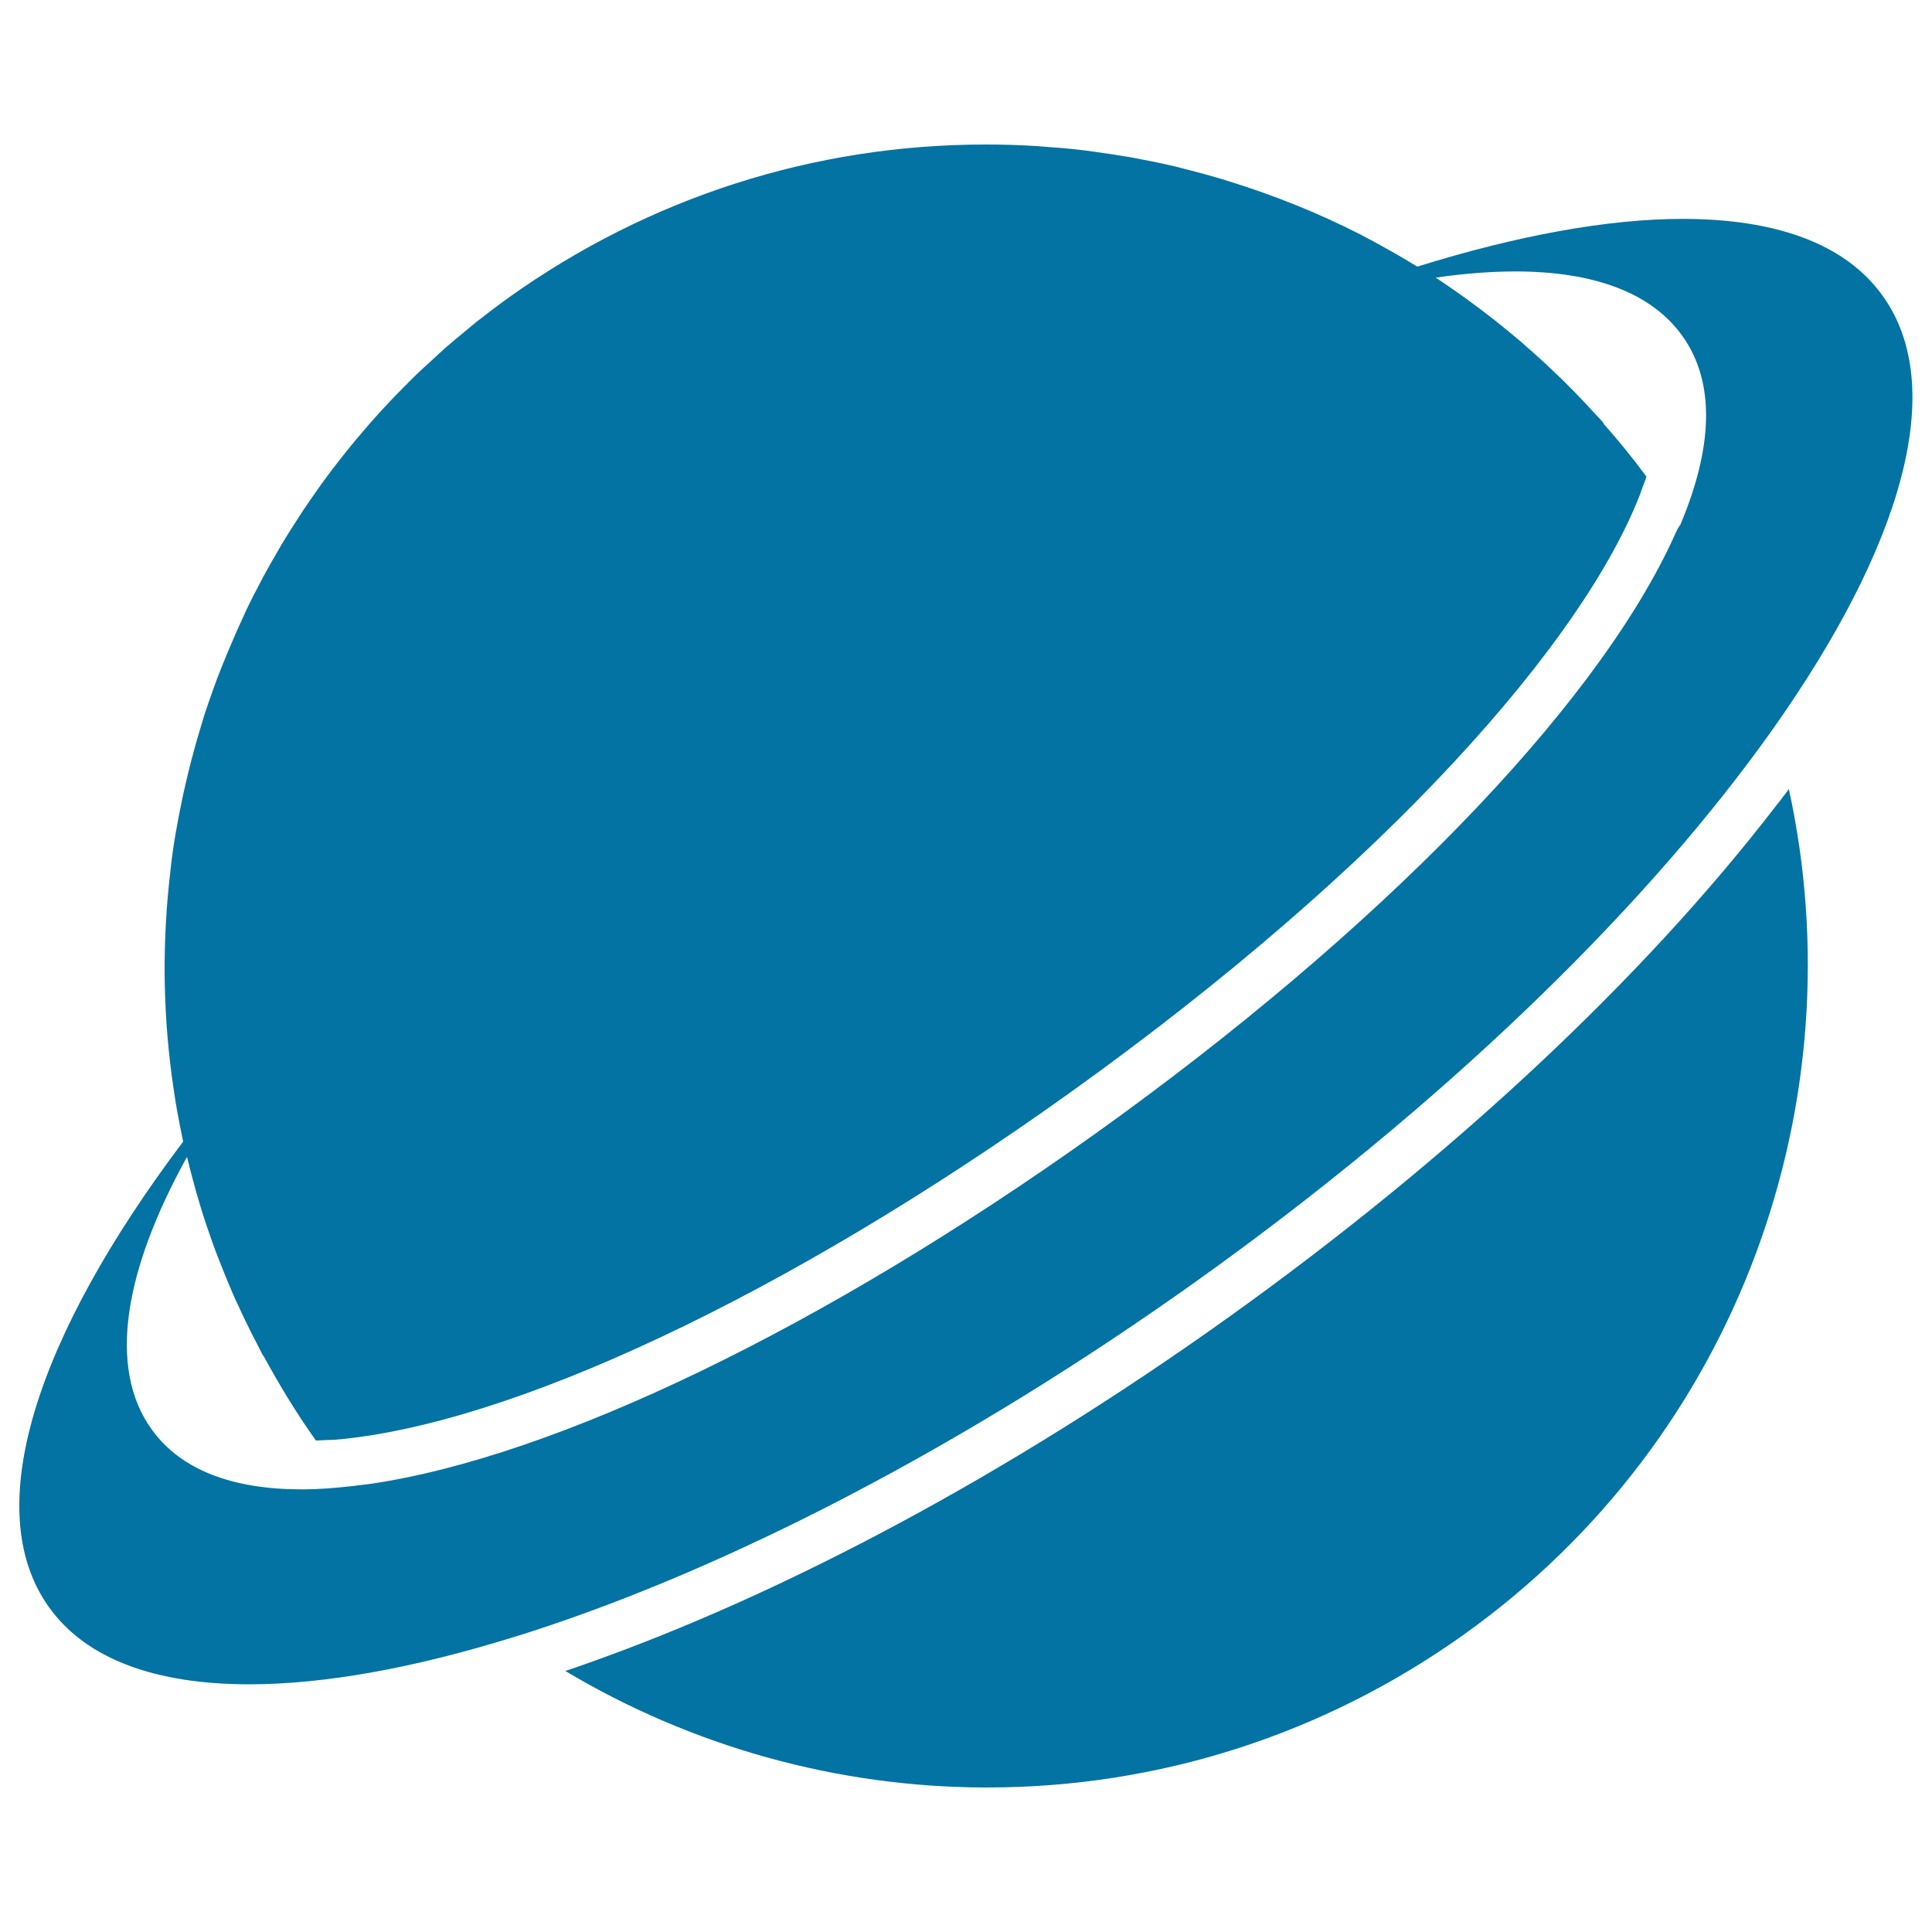
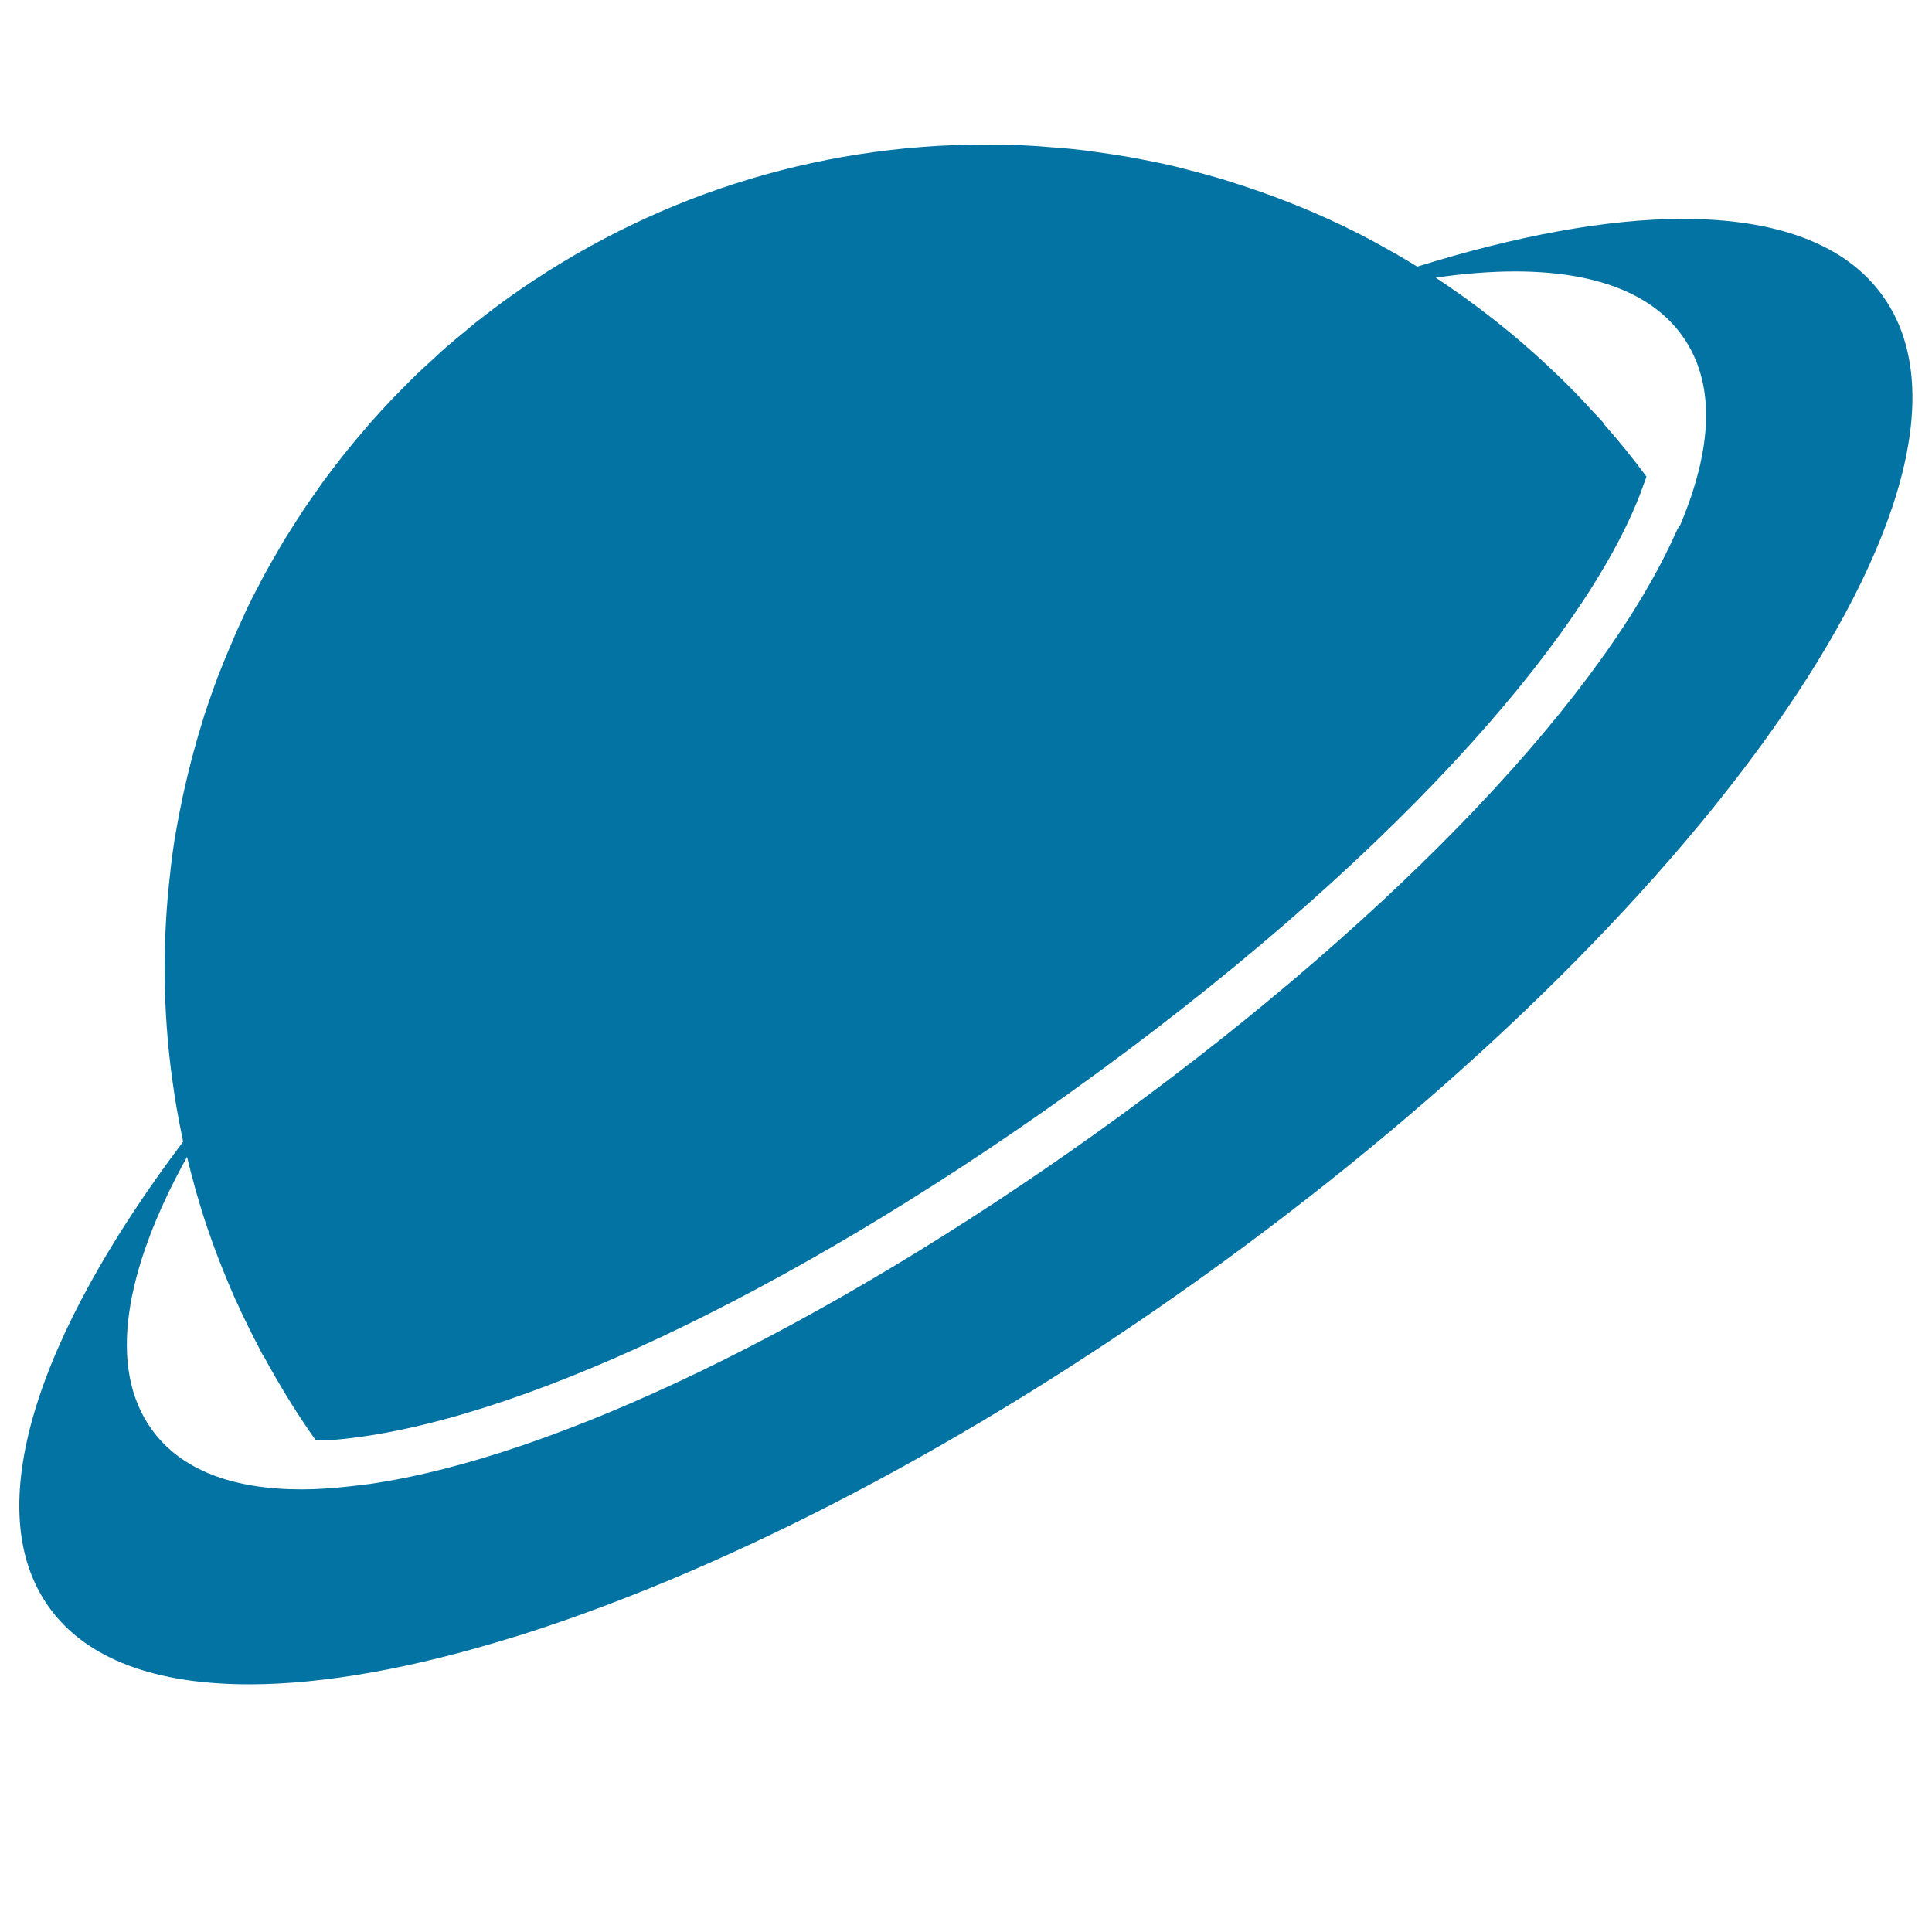
<svg xmlns="http://www.w3.org/2000/svg" viewBox="0 0 1000 1000" style="fill:#0273a2">
  <title>Saturn Shape SVG icon</title>
  <g>
    <g>
-       <path d="M922.6,412.8c-1.1,1.5-2.3,3-3.5,4.5c-68.6,89.2-167.9,182.1-283.6,264.8c-113.3,81-229.9,143.1-332.5,179.2c-1.8,0.6-3.6,1.3-5.4,1.9c-1.7,0.6-3.3,1.1-5,1.7c65.2,38.9,140.5,60.3,218.3,60.3c88.9,0,174.3-27.4,247-79.3c142.6-101.9,203.3-276.2,168-437.5C924.8,410,923.7,411.4,922.6,412.8z" />
      <path d="M871,113.3c-38.9,0-85.7,8.6-137.4,24.7c-4.8-2.9-9.6-5.8-14.5-8.5c-4.9-2.8-9.9-5.5-14.9-8.1c-21.9-11.2-44.7-20.3-68.2-27.6c-0.6-0.2-1.3-0.4-1.9-0.6c-6.9-2.1-13.9-4-21-5.8c-1.4-0.4-2.9-0.7-4.3-1.1c-6.3-1.5-12.6-2.8-18.9-4c-2-0.4-4-0.8-6-1.1c-5.9-1-11.8-1.9-17.8-2.7c-2.3-0.3-4.6-0.7-6.9-0.9c-5.9-0.7-11.9-1.2-17.8-1.6c-2.2-0.2-4.5-0.4-6.7-0.5c-8.1-0.5-16.3-0.7-24.5-0.7c-88.9,0-174.3,27.4-247,79.3c-5.7,4.1-11.2,8.3-16.7,12.6c-2,1.6-4,3.3-6,5c-3.3,2.7-6.6,5.4-9.8,8.2c-2.5,2.2-4.8,4.4-7.2,6.6c-2.6,2.4-5.2,4.7-7.7,7.1c-2.6,2.5-5.1,5.1-7.7,7.7c-2.2,2.2-4.3,4.4-6.4,6.6c-2.7,2.8-5.3,5.7-7.8,8.5c-1.8,2-3.7,4.1-5.4,6.2c-2.7,3.1-5.3,6.2-7.8,9.3c-1.6,1.9-3.1,3.9-4.7,5.9c-2.6,3.3-5.2,6.7-7.7,10.1c-1.4,1.9-2.7,3.7-4,5.6c-2.5,3.5-5,7.1-7.4,10.7c-1.2,1.8-2.3,3.6-3.5,5.4c-2.4,3.7-4.8,7.5-7.1,11.3c-1,1.7-2,3.5-3,5.2c-2.3,3.9-4.5,7.8-6.7,11.8c-0.9,1.6-1.7,3.3-2.6,5c-2.2,4.1-4.3,8.2-6.3,12.4c-0.6,1.3-1.2,2.7-1.8,4c-3,6.4-5.8,12.9-8.5,19.4c-1.7,4.1-3.3,8.1-4.9,12.2c-0.7,1.8-1.3,3.7-2,5.5c-1.6,4.5-3.2,9-4.7,13.6c-0.5,1.6-0.9,3.1-1.4,4.7c-1.5,4.9-3,9.9-4.3,14.8c-0.3,1.3-0.6,2.5-1,3.8c-1.4,5.4-2.7,10.8-3.9,16.2c-0.2,0.9-0.4,1.8-0.6,2.7c-1.2,5.9-2.4,11.7-3.4,17.6c-0.1,0.5-0.2,1-0.3,1.6c-1.1,6.4-2,12.8-2.7,19.3c0,0.1,0,0.1,0,0.2c-4.2,35.3-4,71.1,0.8,106.7c0.8,5.6,1.6,11.3,2.6,16.9c1,5.5,2,10.9,3.2,16.4C18.8,691.7-10.8,781.3,25.3,831.8c19.4,27.2,55.6,40,103.7,40c38.7,0,85.2-8.4,136.7-24.4c1.6-0.5,3.1-0.9,4.6-1.4c1.7-0.6,3.5-1.1,5.3-1.7c102.8-33.4,224.6-96,345.4-182.4c124.7-89.2,225.9-187.4,290.5-276c1.1-1.5,2.1-2.9,3.1-4.3c1-1.4,2-2.8,3-4.2c66.6-94.1,91-176.5,57-224.1C955.3,126.1,919.1,113.3,871,113.3z M867.2,276.1c-0.7,1.5-1.4,3-2.1,4.6C823.9,368.3,713,482.3,567.2,586.6C426.3,687.2,287.4,754.1,191.4,768.1c-1.7,0.2-3.3,0.4-5,0.6c-1.7,0.2-3.3,0.4-5,0.6c-8.8,1-17.3,1.6-25.2,1.6c-35.6,0-62.6-9.9-77.8-31.2c-22.7-31.7-14.2-82,18.4-140.9c1.4,5.9,3,11.8,4.6,17.7c1.7,5.9,3.5,11.9,5.5,17.8c2,5.9,4.1,11.9,6.4,17.7c0.4,1.1,0.9,2.2,1.3,3.3c2,5.1,4.1,10.1,6.3,15.2c0.8,1.8,1.6,3.6,2.5,5.4c1.9,4.3,4,8.5,6.1,12.8c1.1,2.3,2.3,4.5,3.5,6.8c1,2,2,4,3,5.9c0.1,0.2,0.3,0.2,0.4,0.4c8.1,14.9,17,29.6,27.1,43.8c1.6-0.1,3.2-0.1,4.9-0.2c1.7-0.1,3.3-0.1,5.1-0.2c91-7.8,233.7-74.9,379.3-178.9c166.6-119.1,266.7-234.9,296-310.2c0.6-1.6,1.1-3.1,1.7-4.7c0.6-1.6,1.2-3.1,1.7-4.7c-7-9.5-14.4-18.6-22.2-27.4c-0.1-0.2-0.2-0.5-0.3-0.7c-1.2-1.4-2.5-2.7-3.7-4c-1.2-1.3-2.5-2.6-3.7-4c-4.6-5-9.4-9.9-14.2-14.6c-0.8-0.7-1.5-1.5-2.3-2.2c-5.6-5.4-11.3-10.6-17.1-15.6c-0.2-0.2-0.3-0.3-0.5-0.5c-4.8-4.1-9.7-8.1-14.6-12c-5-3.9-10-7.7-15.1-11.4c-5.1-3.6-10.2-7.2-15.4-10.6c14.6-2.1,28.4-3.2,41.2-3.2c40.1,0,70.3,10.7,86.5,33.4c17.3,24.2,15.7,58-1.1,97.8C868.6,273,867.9,274.6,867.2,276.1z" />
    </g>
  </g>
</svg>